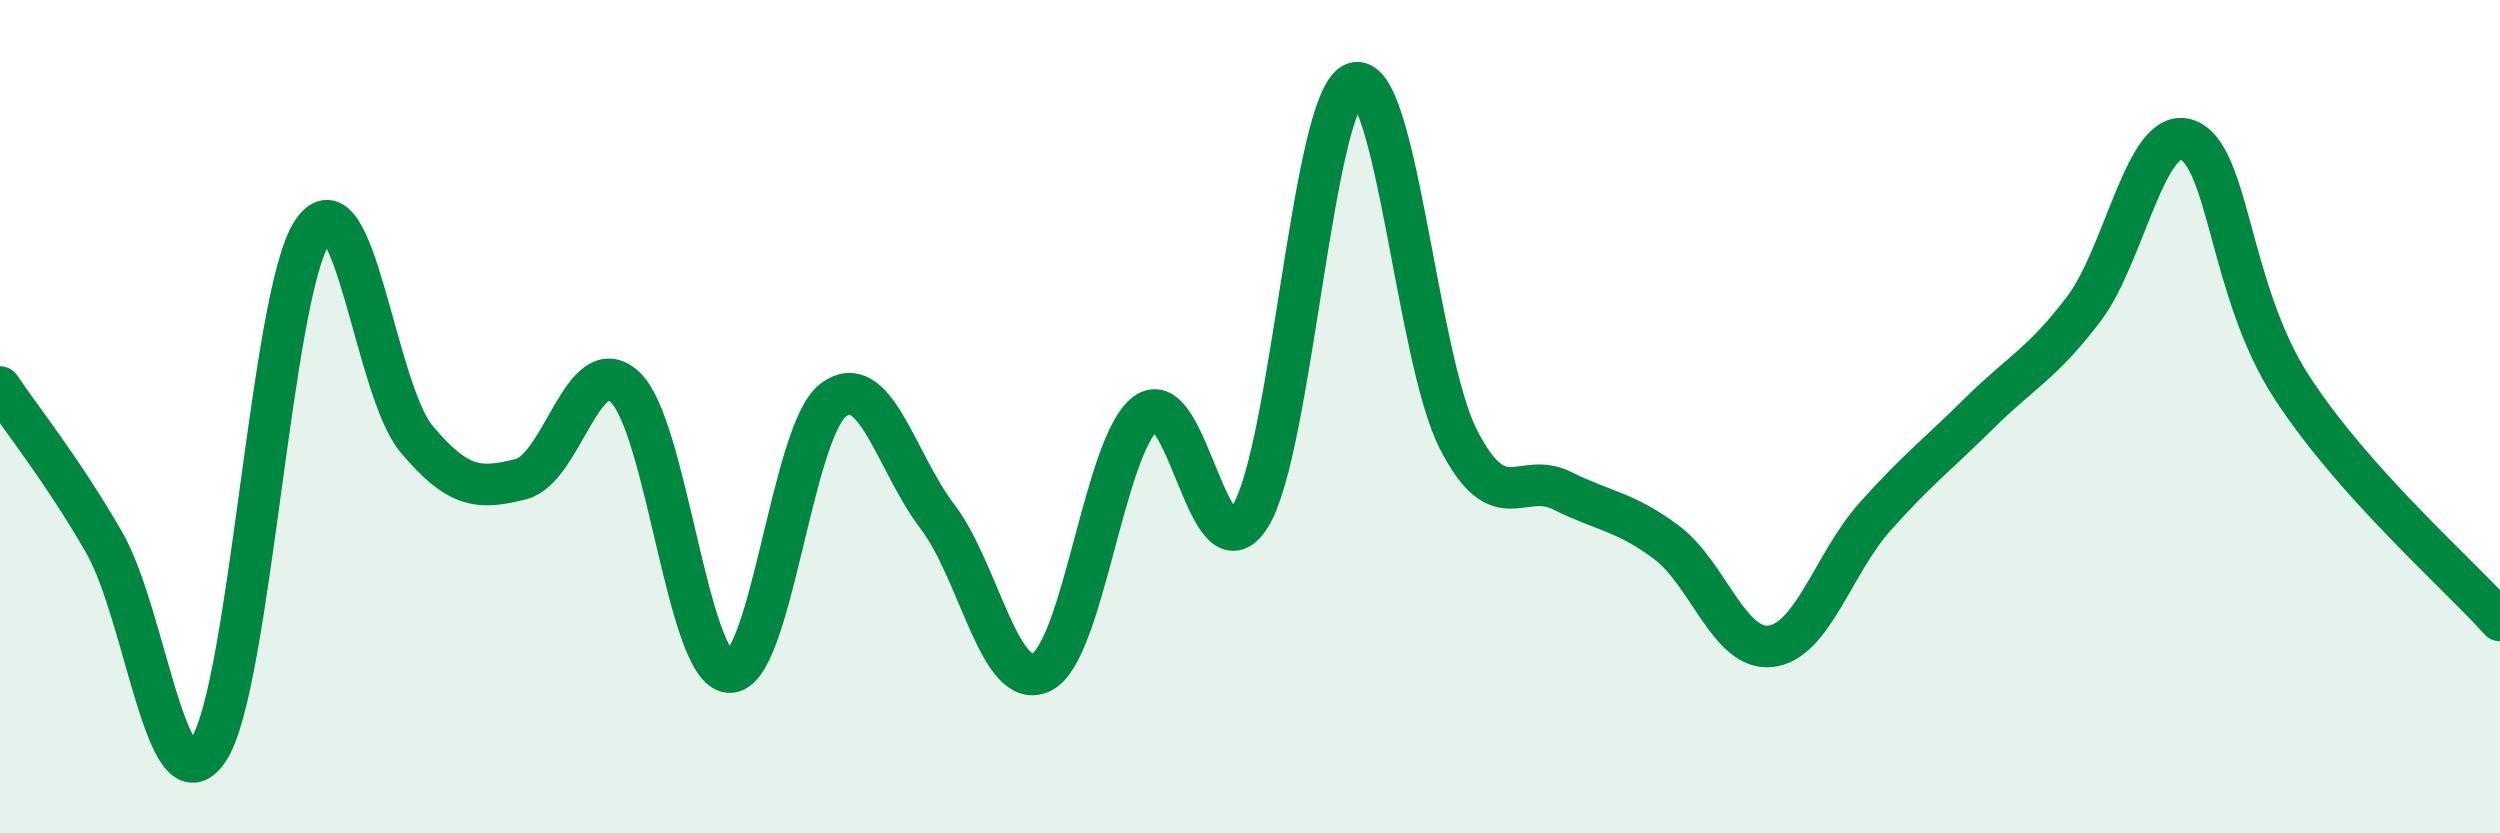
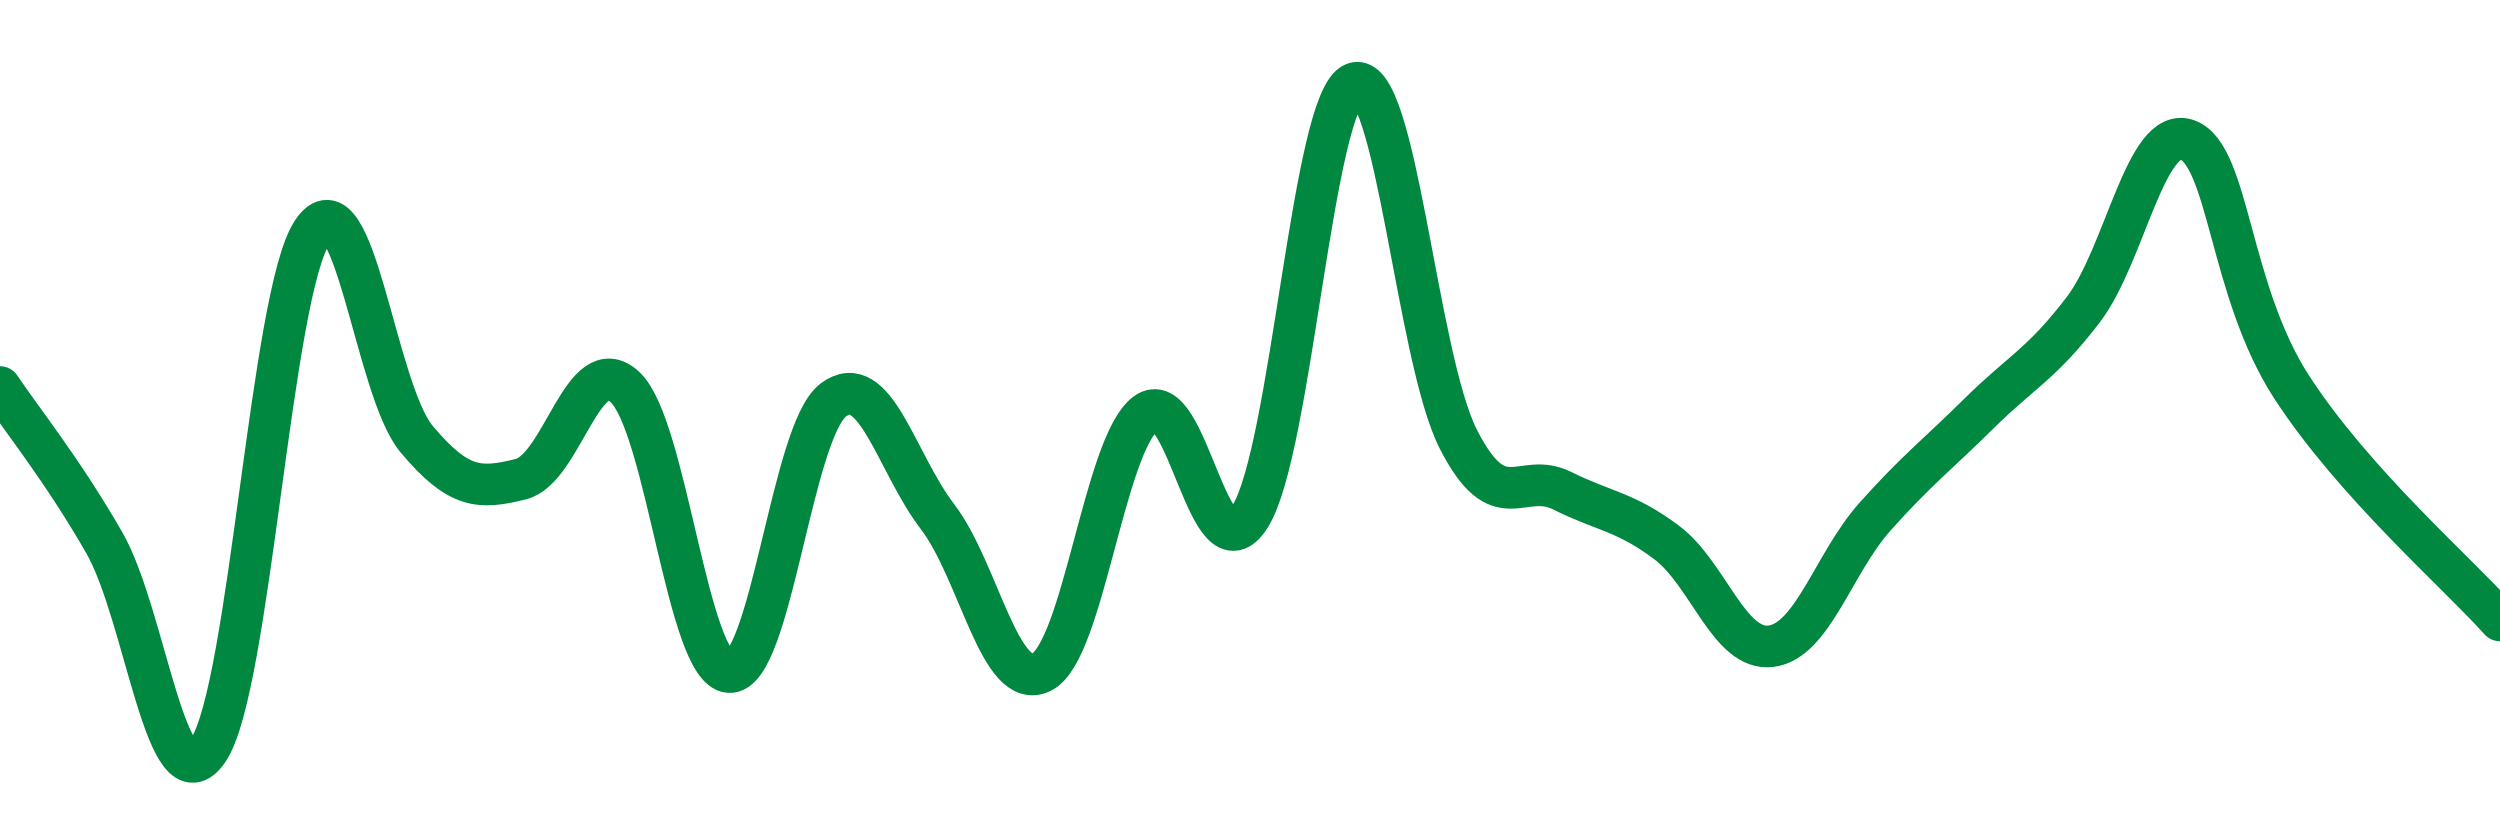
<svg xmlns="http://www.w3.org/2000/svg" width="60" height="20" viewBox="0 0 60 20">
-   <path d="M 0,9.29 C 0.5,10.04 1.5,11.28 2.5,13.02 C 3.5,14.76 4,19.49 5,18 C 6,16.51 6.5,7.05 7.5,5.56 C 8.5,4.07 9,9.35 10,10.54 C 11,11.73 11.5,11.75 12.5,11.5 C 13.5,11.25 14,8.36 15,9.29 C 16,10.22 16.5,16.07 17.5,16.13 C 18.5,16.19 19,10.35 20,9.6 C 21,8.85 21.5,11.09 22.5,12.4 C 23.5,13.71 24,16.63 25,16.13 C 26,15.63 26.5,10.67 27.5,9.92 C 28.5,9.17 29,13.98 30,12.4 C 31,10.82 31.5,2.37 32.5,2 C 33.5,1.63 34,8.58 35,10.54 C 36,12.5 36.5,11.28 37.5,11.78 C 38.5,12.28 39,12.27 40,13.02 C 41,13.77 41.5,15.63 42.5,15.51 C 43.5,15.39 44,13.52 45,12.4 C 46,11.28 46.5,10.91 47.5,9.92 C 48.5,8.93 49,8.74 50,7.43 C 51,6.12 51.5,2.99 52.5,3.36 C 53.5,3.73 53.5,6.98 55,9.29 C 56.5,11.6 59,13.77 60,14.89L60 20L0 20Z" fill="#008740" opacity="0.1" stroke-linecap="round" stroke-linejoin="round" />
  <path d="M 0,9.29 C 0.5,10.04 1.5,11.28 2.5,13.02 C 3.5,14.76 4,19.49 5,18 C 6,16.51 6.5,7.05 7.5,5.56 C 8.5,4.07 9,9.35 10,10.54 C 11,11.73 11.5,11.75 12.5,11.5 C 13.5,11.25 14,8.36 15,9.29 C 16,10.22 16.5,16.07 17.5,16.13 C 18.5,16.19 19,10.35 20,9.6 C 21,8.85 21.5,11.09 22.5,12.4 C 23.5,13.71 24,16.63 25,16.13 C 26,15.63 26.5,10.67 27.5,9.92 C 28.5,9.17 29,13.98 30,12.4 C 31,10.82 31.5,2.37 32.5,2 C 33.5,1.63 34,8.58 35,10.54 C 36,12.5 36.5,11.28 37.5,11.78 C 38.5,12.28 39,12.27 40,13.02 C 41,13.77 41.5,15.63 42.5,15.51 C 43.5,15.39 44,13.52 45,12.4 C 46,11.28 46.5,10.91 47.5,9.92 C 48.5,8.93 49,8.74 50,7.43 C 51,6.12 51.5,2.99 52.5,3.36 C 53.5,3.73 53.5,6.98 55,9.29 C 56.5,11.6 59,13.77 60,14.89" stroke="#008740" stroke-width="1" fill="none" stroke-linecap="round" stroke-linejoin="round" />
</svg>